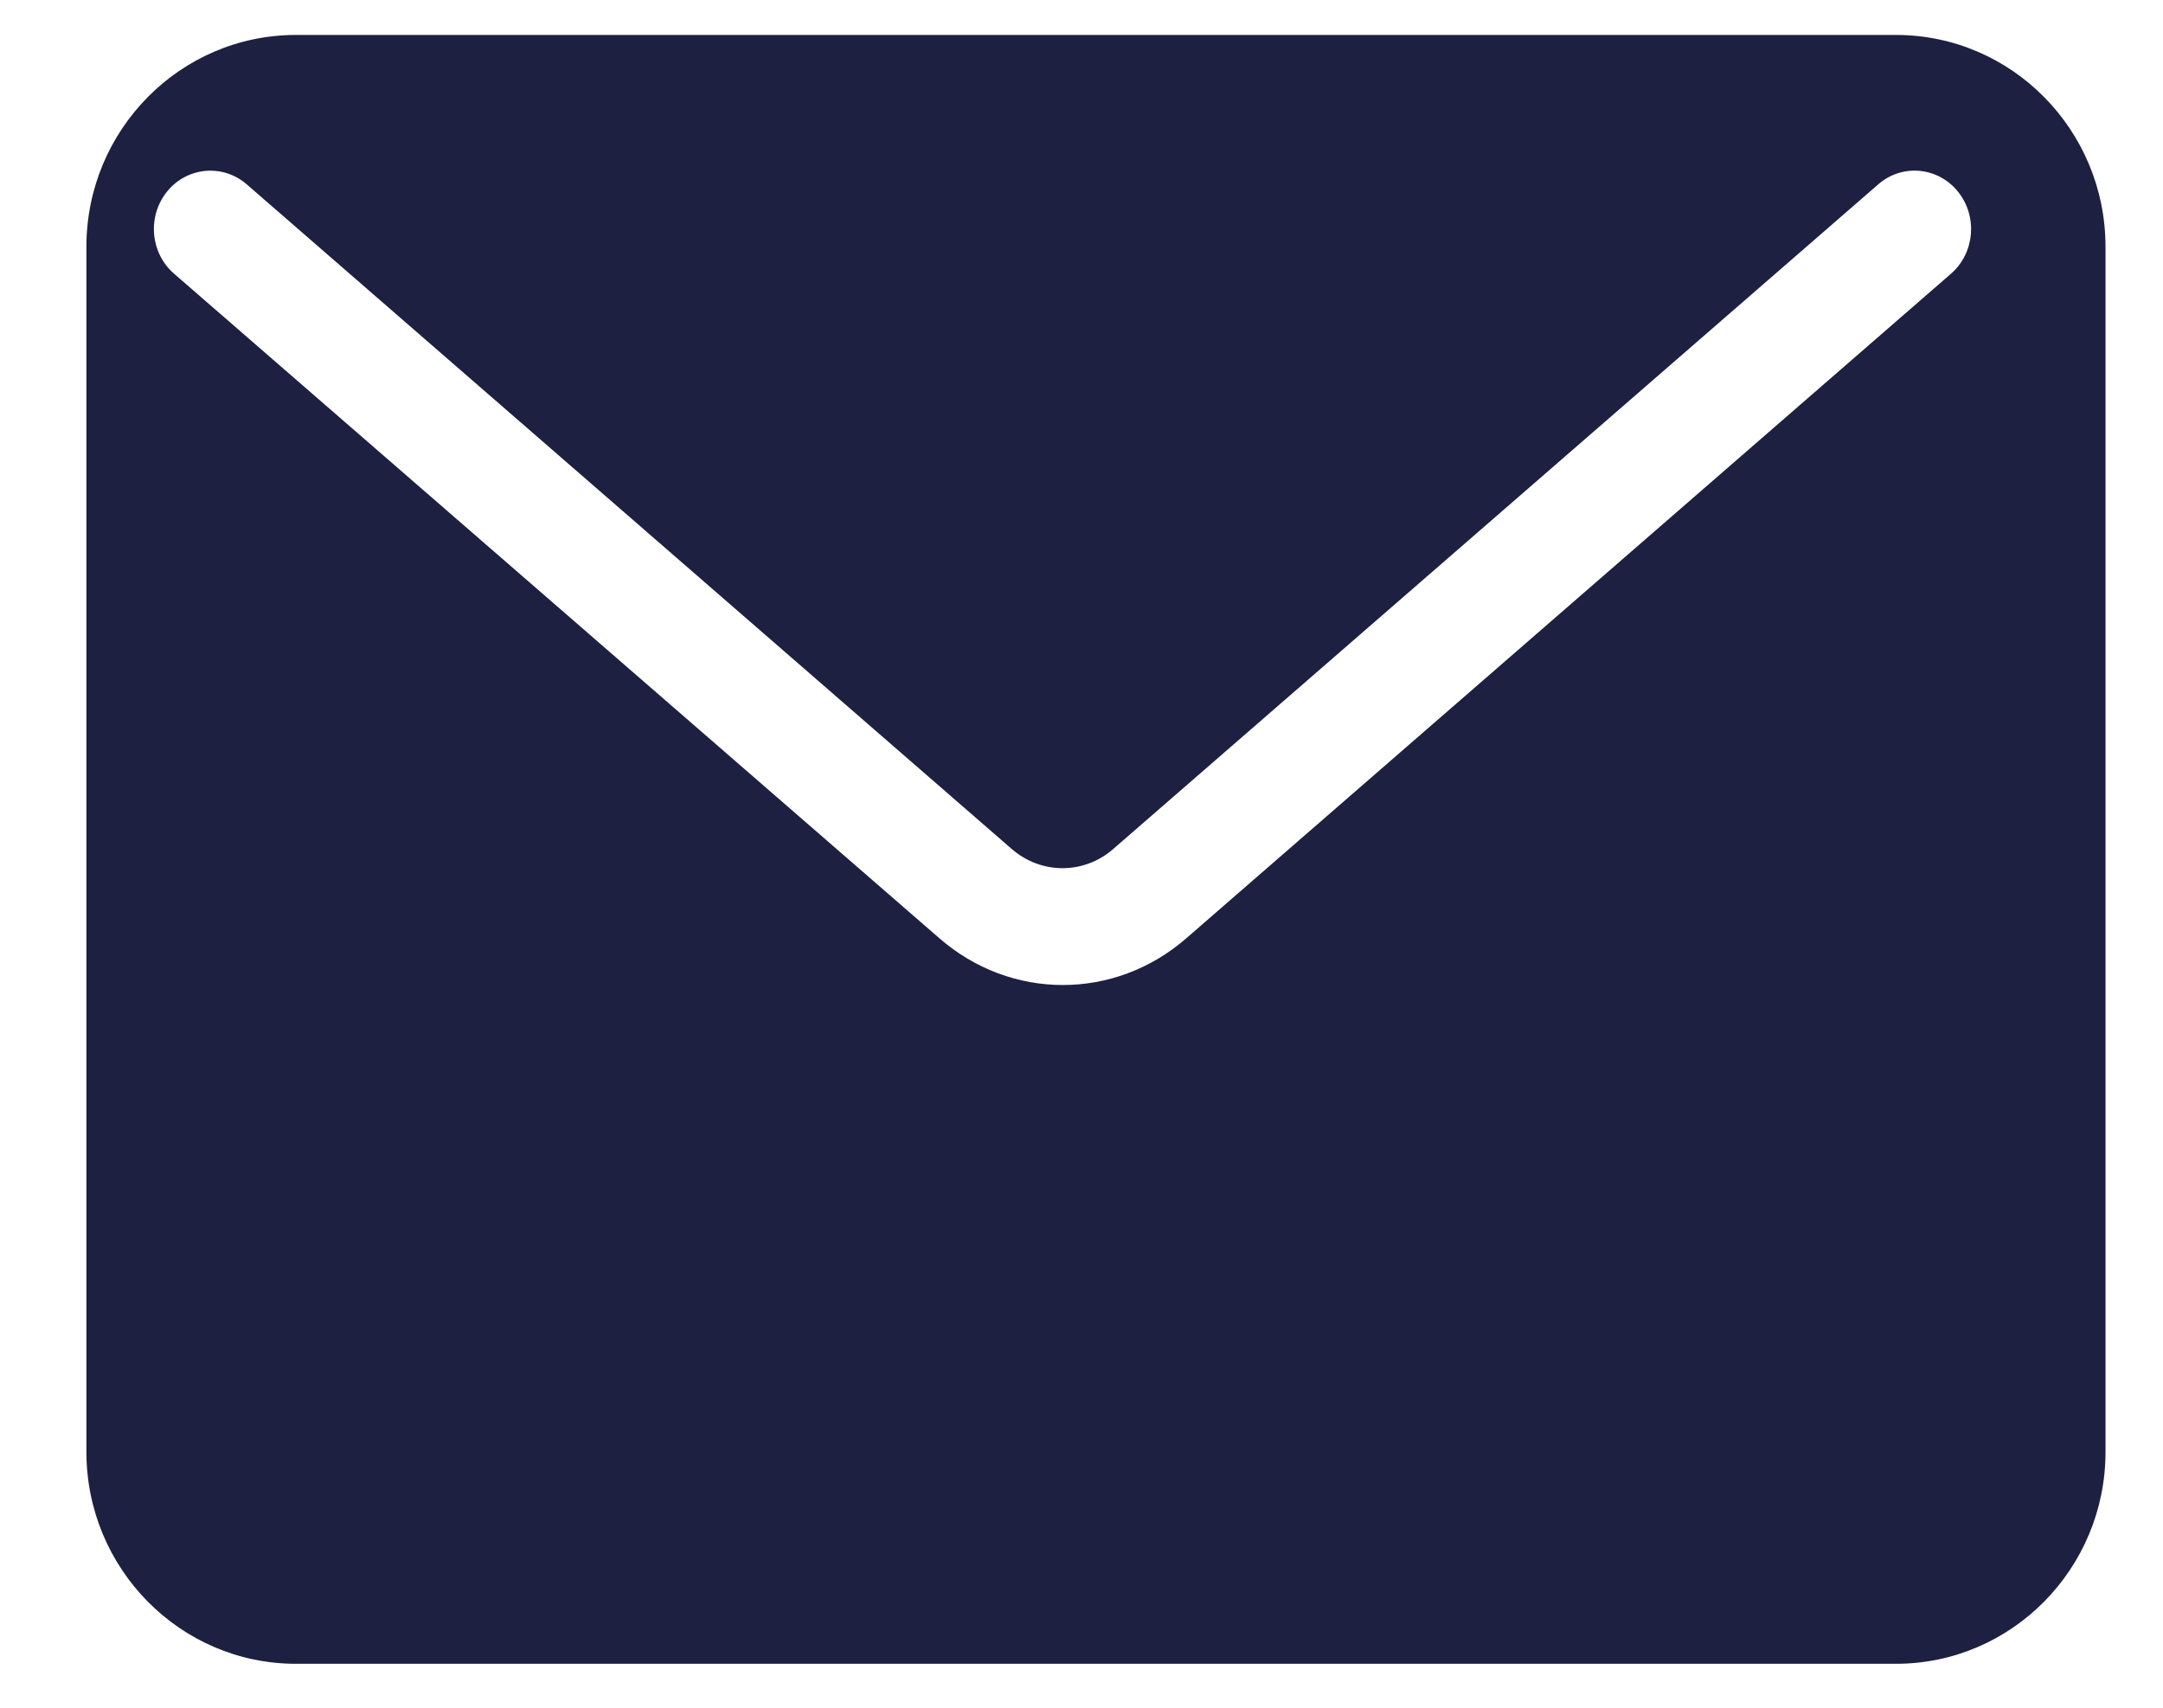
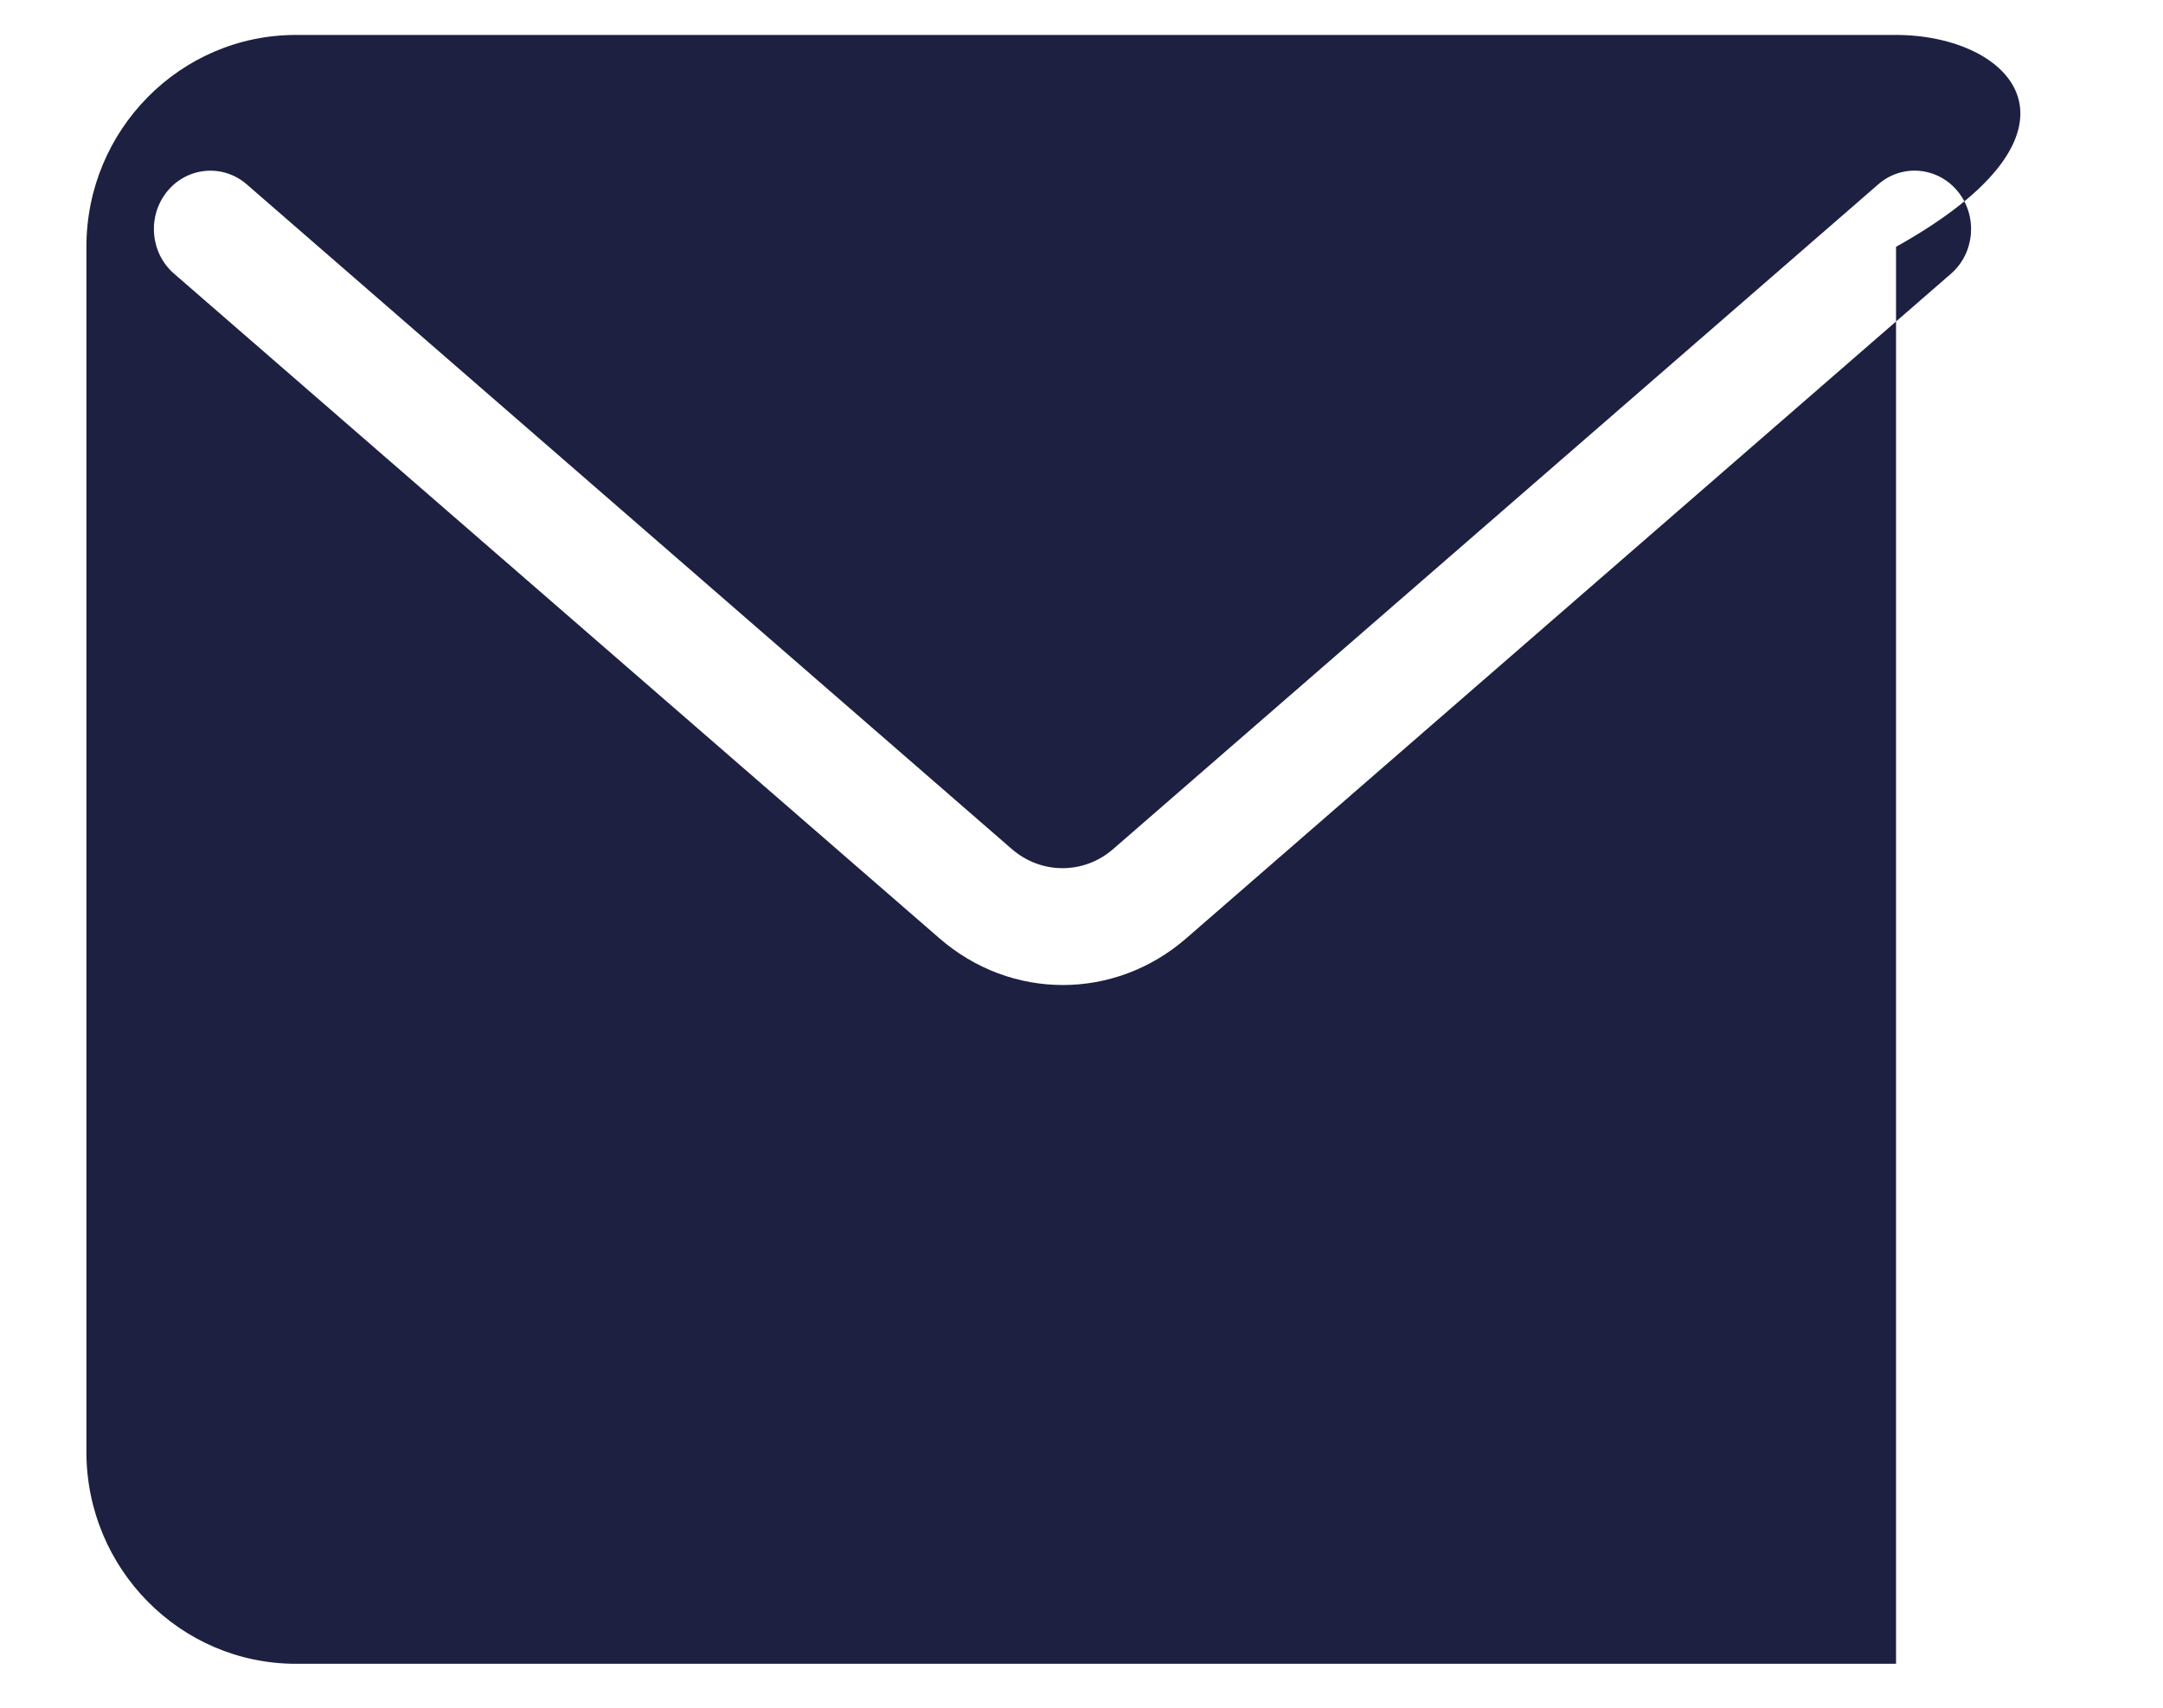
<svg xmlns="http://www.w3.org/2000/svg" width="19" height="15" viewBox="0 0 19 15" fill="none">
-   <path fill-rule="evenodd" clip-rule="evenodd" d="M2.599 14.614H16.655C17.67 14.614 18.495 13.779 18.495 12.754V2.168C18.495 1.141 17.67 0.307 16.655 0.307H2.599C1.584 0.307 0.759 1.141 0.759 2.168V12.753C0.759 13.779 1.584 14.614 2.599 14.614ZM8.249 8.239C8.565 8.515 8.951 8.652 9.336 8.652C9.721 8.652 10.107 8.515 10.421 8.241L17.138 2.404C17.347 2.222 17.374 1.899 17.198 1.682C17.023 1.466 16.709 1.436 16.499 1.619L9.779 7.457C9.521 7.682 9.146 7.682 8.887 7.457L2.167 1.619C1.957 1.437 1.643 1.466 1.468 1.682C1.292 1.899 1.319 2.222 1.529 2.404L8.249 8.239Z" fill="#1D2040" />
+   <path fill-rule="evenodd" clip-rule="evenodd" d="M2.599 14.614H16.655V2.168C18.495 1.141 17.67 0.307 16.655 0.307H2.599C1.584 0.307 0.759 1.141 0.759 2.168V12.753C0.759 13.779 1.584 14.614 2.599 14.614ZM8.249 8.239C8.565 8.515 8.951 8.652 9.336 8.652C9.721 8.652 10.107 8.515 10.421 8.241L17.138 2.404C17.347 2.222 17.374 1.899 17.198 1.682C17.023 1.466 16.709 1.436 16.499 1.619L9.779 7.457C9.521 7.682 9.146 7.682 8.887 7.457L2.167 1.619C1.957 1.437 1.643 1.466 1.468 1.682C1.292 1.899 1.319 2.222 1.529 2.404L8.249 8.239Z" fill="#1D2040" />
</svg>